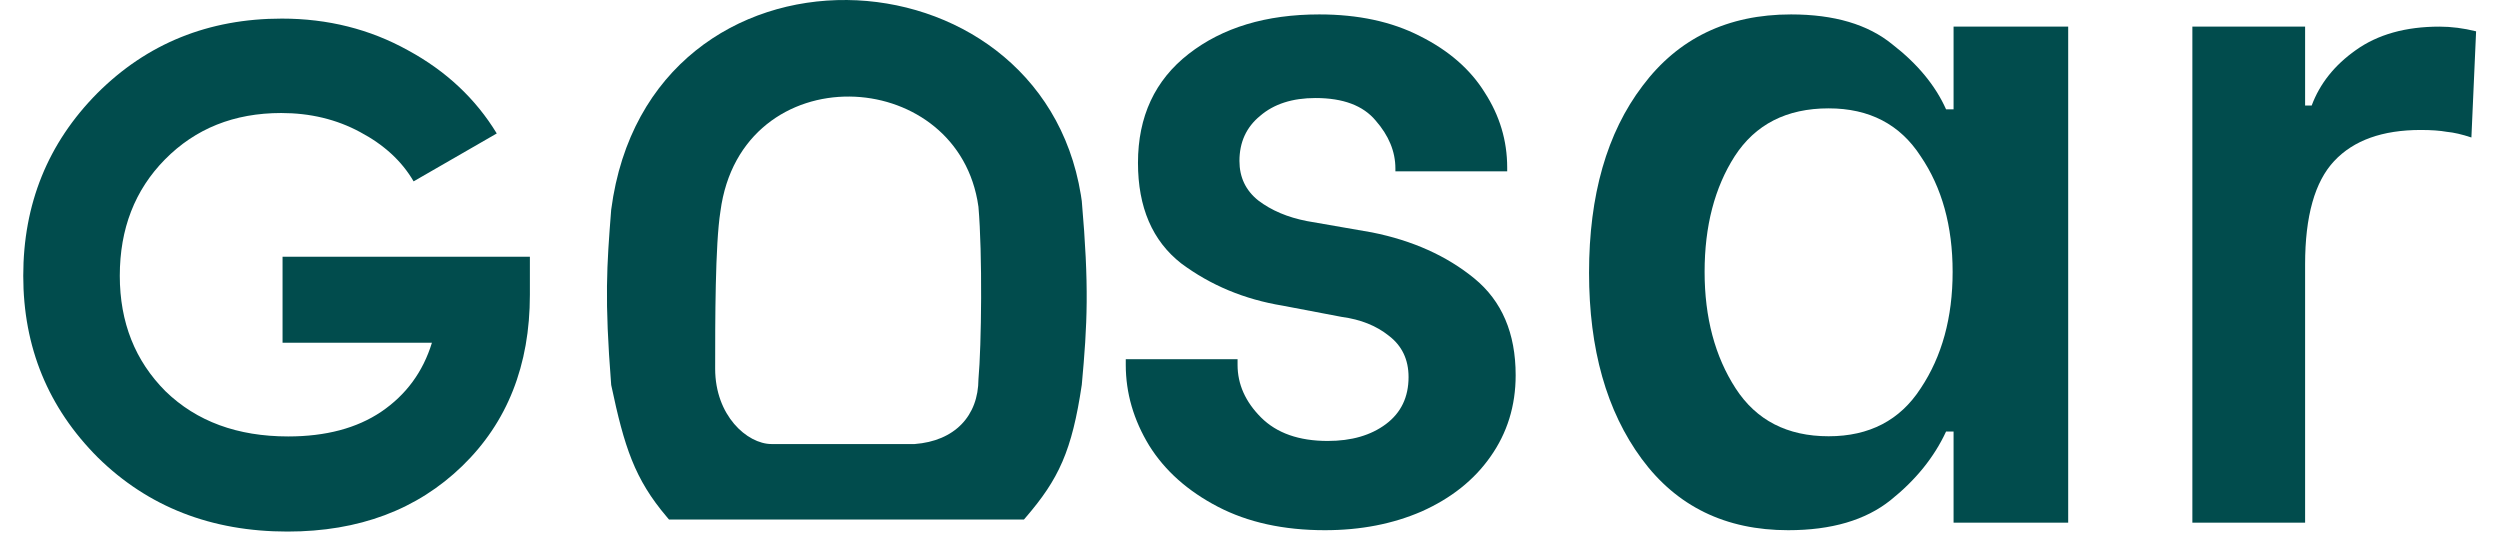
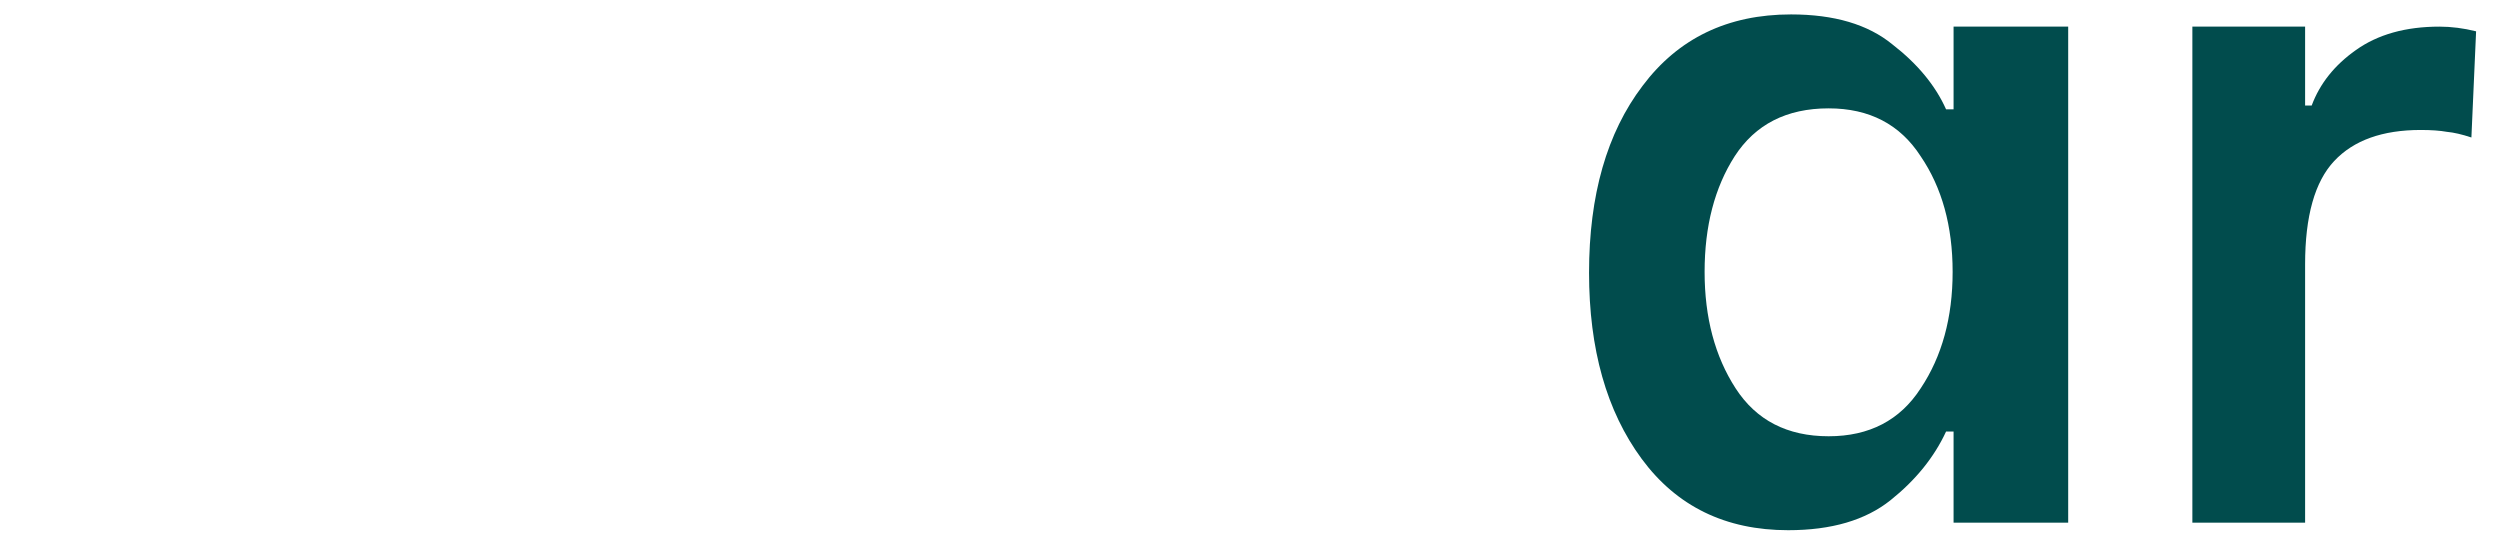
<svg xmlns="http://www.w3.org/2000/svg" width="189" height="41" viewBox="0 0 189 41" fill="none">
-   <path d="M100.165 40.083C97.04 40.083 94.341 39.492 92.068 38.308C89.795 37.124 88.067 35.585 86.883 33.691C85.699 31.75 85.108 29.713 85.108 27.583V27.157H93.56V27.583C93.56 29.051 94.152 30.376 95.335 31.56C96.519 32.744 98.2 33.336 100.378 33.336C102.178 33.336 103.645 32.91 104.782 32.057C105.918 31.205 106.487 30.021 106.487 28.506C106.487 27.18 105.989 26.139 104.995 25.381C104.048 24.623 102.864 24.15 101.444 23.96L96.969 23.108C94.081 22.634 91.524 21.569 89.298 19.912C87.12 18.207 86.031 15.674 86.031 12.312C86.031 8.808 87.309 6.062 89.866 4.073C92.423 2.084 95.714 1.09 99.739 1.09C102.675 1.09 105.208 1.634 107.339 2.723C109.517 3.812 111.151 5.233 112.24 6.985C113.376 8.737 113.944 10.631 113.944 12.667V12.951H105.492V12.738C105.492 11.46 104.995 10.252 104.001 9.116C103.054 7.979 101.538 7.411 99.455 7.411C97.703 7.411 96.306 7.861 95.264 8.761C94.223 9.613 93.702 10.749 93.702 12.17C93.702 13.401 94.175 14.396 95.122 15.153C96.117 15.911 97.348 16.432 98.816 16.716L103.716 17.568C106.794 18.183 109.375 19.344 111.458 21.048C113.542 22.753 114.584 25.192 114.584 28.364C114.584 30.684 113.944 32.744 112.666 34.543C111.435 36.295 109.706 37.669 107.481 38.663C105.303 39.61 102.864 40.083 100.165 40.083Z" fill="#014C4D" />
  <path d="M135.19 40.083C130.454 40.083 126.761 38.284 124.109 34.685C121.458 31.087 120.132 26.399 120.132 20.622C120.132 14.751 121.481 10.039 124.18 6.488C126.879 2.889 130.62 1.09 135.403 1.09C138.67 1.09 141.227 1.847 143.074 3.363C144.968 4.831 146.317 6.464 147.122 8.264H147.69V2.013H156.355V39.515H147.69V32.626H147.122C146.222 34.567 144.826 36.295 142.931 37.81C141.037 39.326 138.457 40.083 135.19 40.083ZM138.244 32.981C141.322 32.981 143.642 31.773 145.204 29.358C146.814 26.944 147.619 24.008 147.619 20.551C147.619 17.095 146.814 14.182 145.204 11.815C143.642 9.4 141.322 8.192 138.244 8.192C135.071 8.192 132.704 9.4 131.141 11.815C129.626 14.182 128.868 17.095 128.868 20.551C128.868 24.008 129.65 26.944 131.212 29.358C132.775 31.773 135.119 32.981 138.244 32.981Z" fill="#014C4D" />
  <path d="M165.743 2.013H174.266V7.979H174.763C175.379 6.322 176.491 4.925 178.101 3.789C179.759 2.605 181.866 2.013 184.423 2.013C185.322 2.013 186.246 2.132 187.193 2.368L186.838 10.394C186.127 10.158 185.512 10.015 184.991 9.968C184.47 9.873 183.807 9.826 183.002 9.826C180.114 9.826 177.936 10.607 176.468 12.17C175 13.732 174.266 16.337 174.266 19.983V39.515H165.743V2.013Z" fill="#014C4D" />
-   <path d="M40.059 19.411V22.287C40.059 27.614 38.354 31.929 34.945 35.232C31.536 38.535 27.132 40.186 21.734 40.186C15.981 40.186 11.204 38.322 7.404 34.593C3.64 30.828 1.758 26.247 1.758 20.849C1.758 15.416 3.622 10.817 7.351 7.052C11.116 3.288 15.768 1.406 21.308 1.406C24.788 1.406 27.967 2.205 30.843 3.803C33.72 5.365 35.957 7.461 37.555 10.089L31.269 13.711C30.381 12.184 29.032 10.941 27.221 9.982C25.445 9.023 23.456 8.544 21.255 8.544C17.703 8.544 14.774 9.716 12.465 12.06C10.192 14.368 9.056 17.298 9.056 20.849C9.056 24.365 10.21 27.277 12.518 29.585C14.862 31.858 17.952 32.995 21.787 32.995C24.628 32.995 26.972 32.373 28.819 31.13C30.701 29.852 31.98 28.112 32.654 25.91H21.361V19.411H40.059Z" fill="#014C4D" />
-   <path d="M64.041 0.001C72.077 0.085 80.158 5.17 81.712 14.725L81.781 15.184L81.783 15.197L81.784 15.212C82.343 21.666 82.208 24.463 81.784 29.078L81.782 29.094L81.78 29.108C81.412 31.582 80.978 33.367 80.32 34.895C79.659 36.428 78.785 37.673 77.577 39.081L77.411 39.275H50.576L50.41 39.079C47.97 36.209 47.197 33.782 46.215 29.142L46.207 29.107L46.204 29.07C45.694 22.562 45.871 20.13 46.204 15.877L46.205 15.862L46.207 15.849C47.625 5.016 55.855 -0.084 64.041 0.001ZM64.242 7.3C59.755 7.253 55.244 10.047 54.464 15.982C54.065 18.491 54.066 24.324 54.066 27.868V27.869C54.066 29.647 54.669 31.067 55.501 32.045C56.326 33.015 57.396 33.57 58.335 33.57H69.141L69.152 33.569C70.641 33.455 71.852 32.937 72.691 32.074C73.525 31.216 73.965 30.044 73.971 28.668C74.203 26.135 74.277 19.178 73.971 15.641L73.969 15.625L73.888 15.126C72.938 10.047 68.579 7.345 64.242 7.3Z" fill="#014C4D" />
</svg>